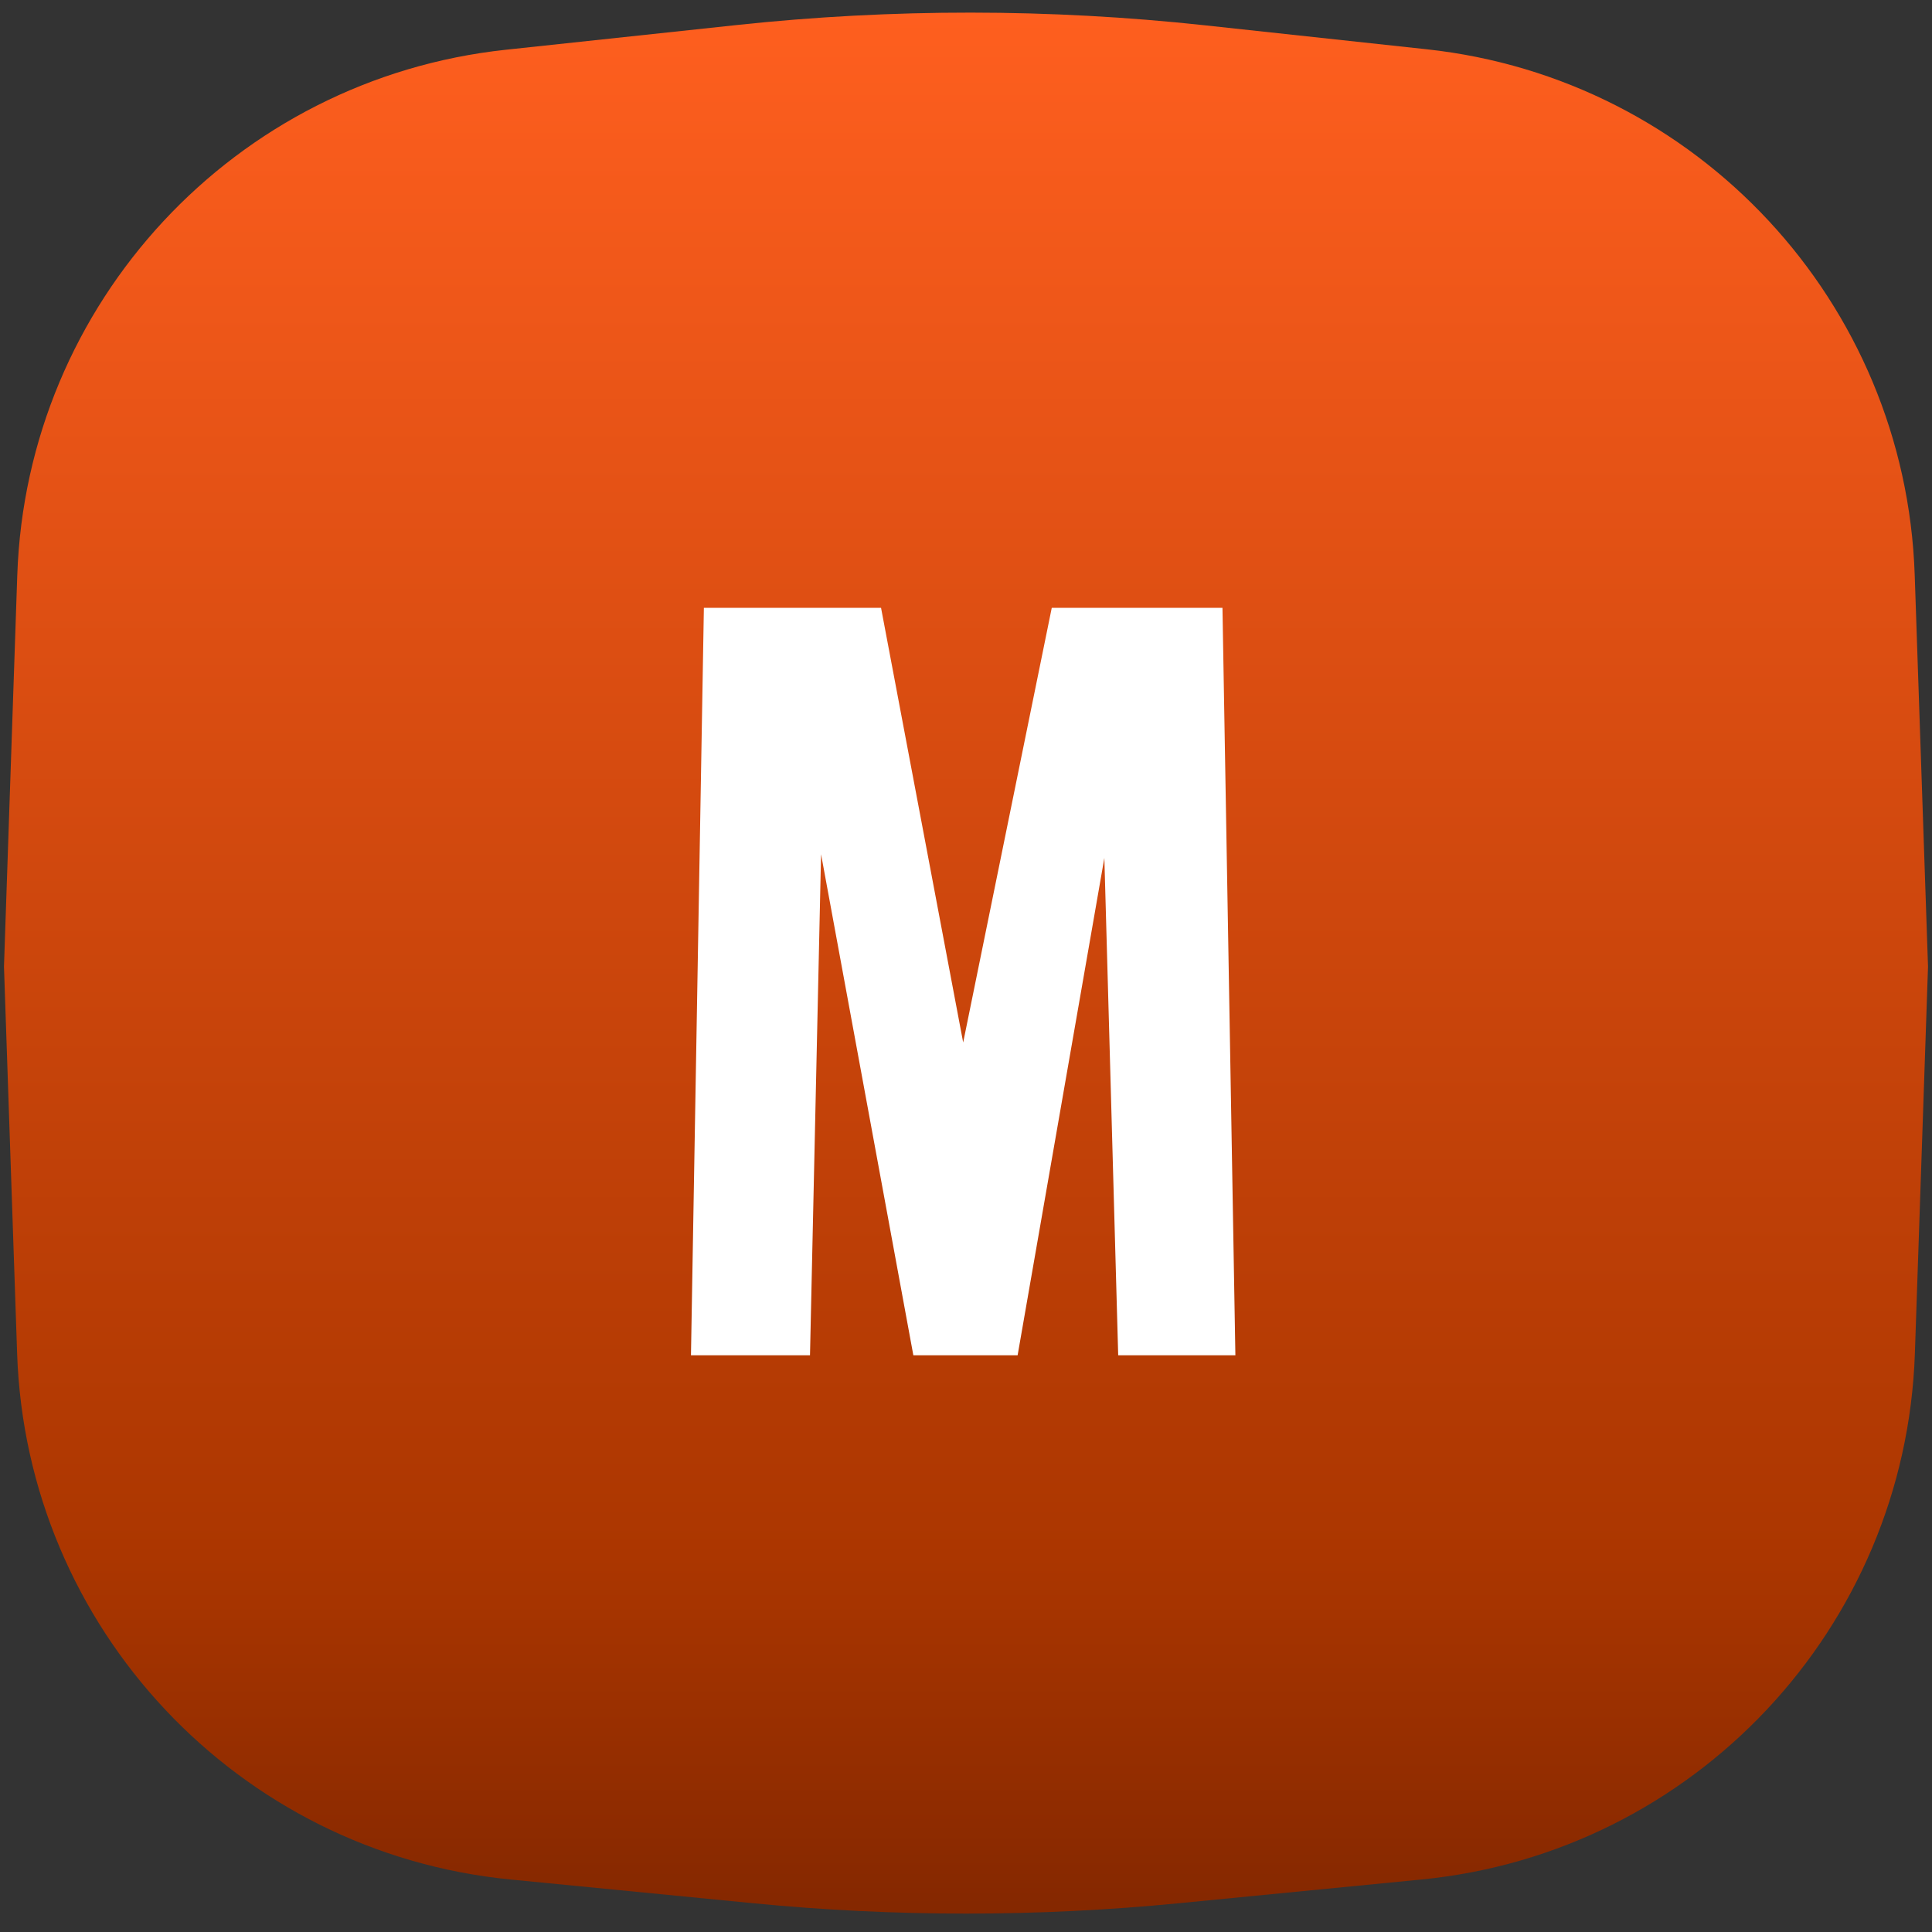
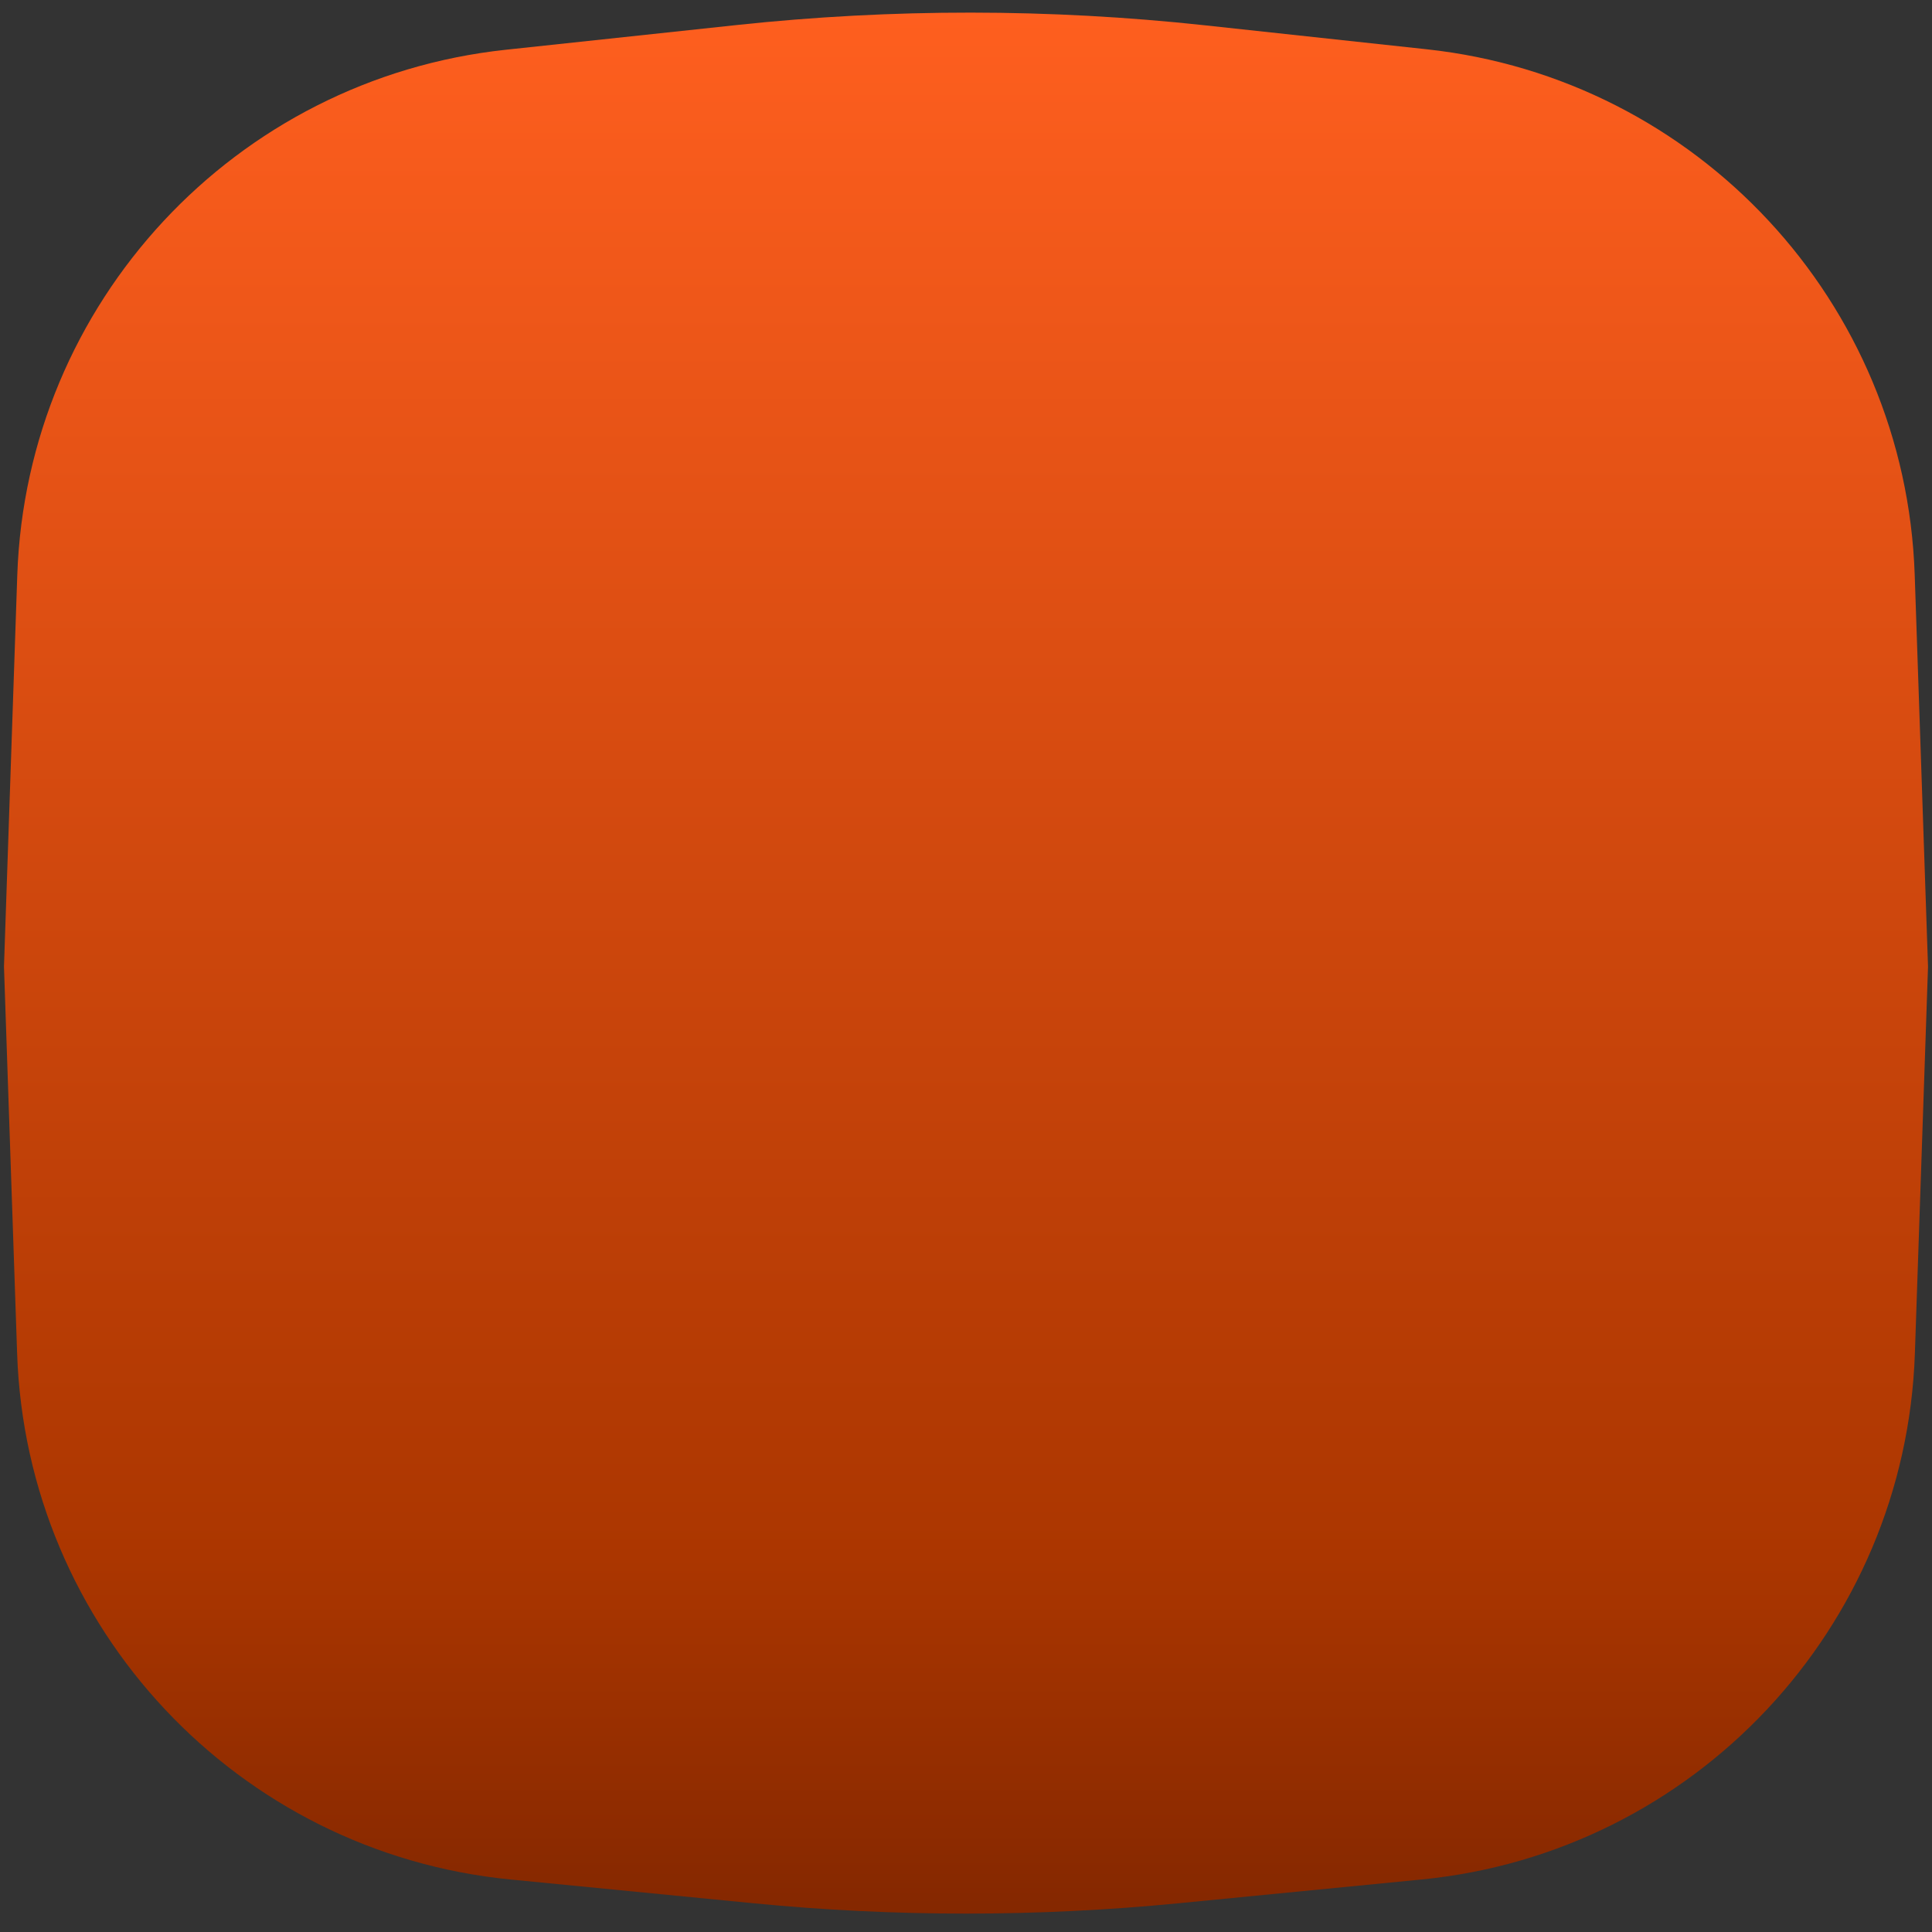
<svg xmlns="http://www.w3.org/2000/svg" width="67" height="67" viewBox="0 0 67 67" fill="none">
  <rect x="0" y="0" width="67" height="67" fill="#333333" stroke="none" />
  <path d="M0.599 19.947C0.921 10.501 8.145 2.731 17.544 1.725L25.553 0.868C30.949 0.291 36.391 0.294 41.786 0.878L49.477 1.709C58.866 2.724 66.079 10.49 66.4 19.928L66.862 33.52L66.406 46.941C66.082 56.453 58.762 64.254 49.289 65.18L40.886 66.002C35.974 66.482 31.026 66.482 26.114 66.002L17.71 65.18C8.238 64.254 0.918 56.453 0.594 46.941L0.138 33.52L0.599 19.947Z" fill="url(#paint0_linear_11_99)" />
-   <path d="M23.962 47L24.41 21.08H30.554L33.402 36.152L36.474 21.08H42.394L42.842 47H38.778L38.298 29.752L35.29 47H31.674L28.474 29.624L28.09 47H23.962Z" fill="white" />
  <defs>
    <linearGradient id="paint0_linear_11_99" x1="33.5" y1="0" x2="33.5" y2="66.724" gradientUnits="userSpaceOnUse">
      <stop stop-color="#FF5F1F" />
      <stop offset="0.81" stop-color="#AB3600" />
      <stop offset="1" stop-color="#832700" />
    </linearGradient>
  </defs>
</svg>